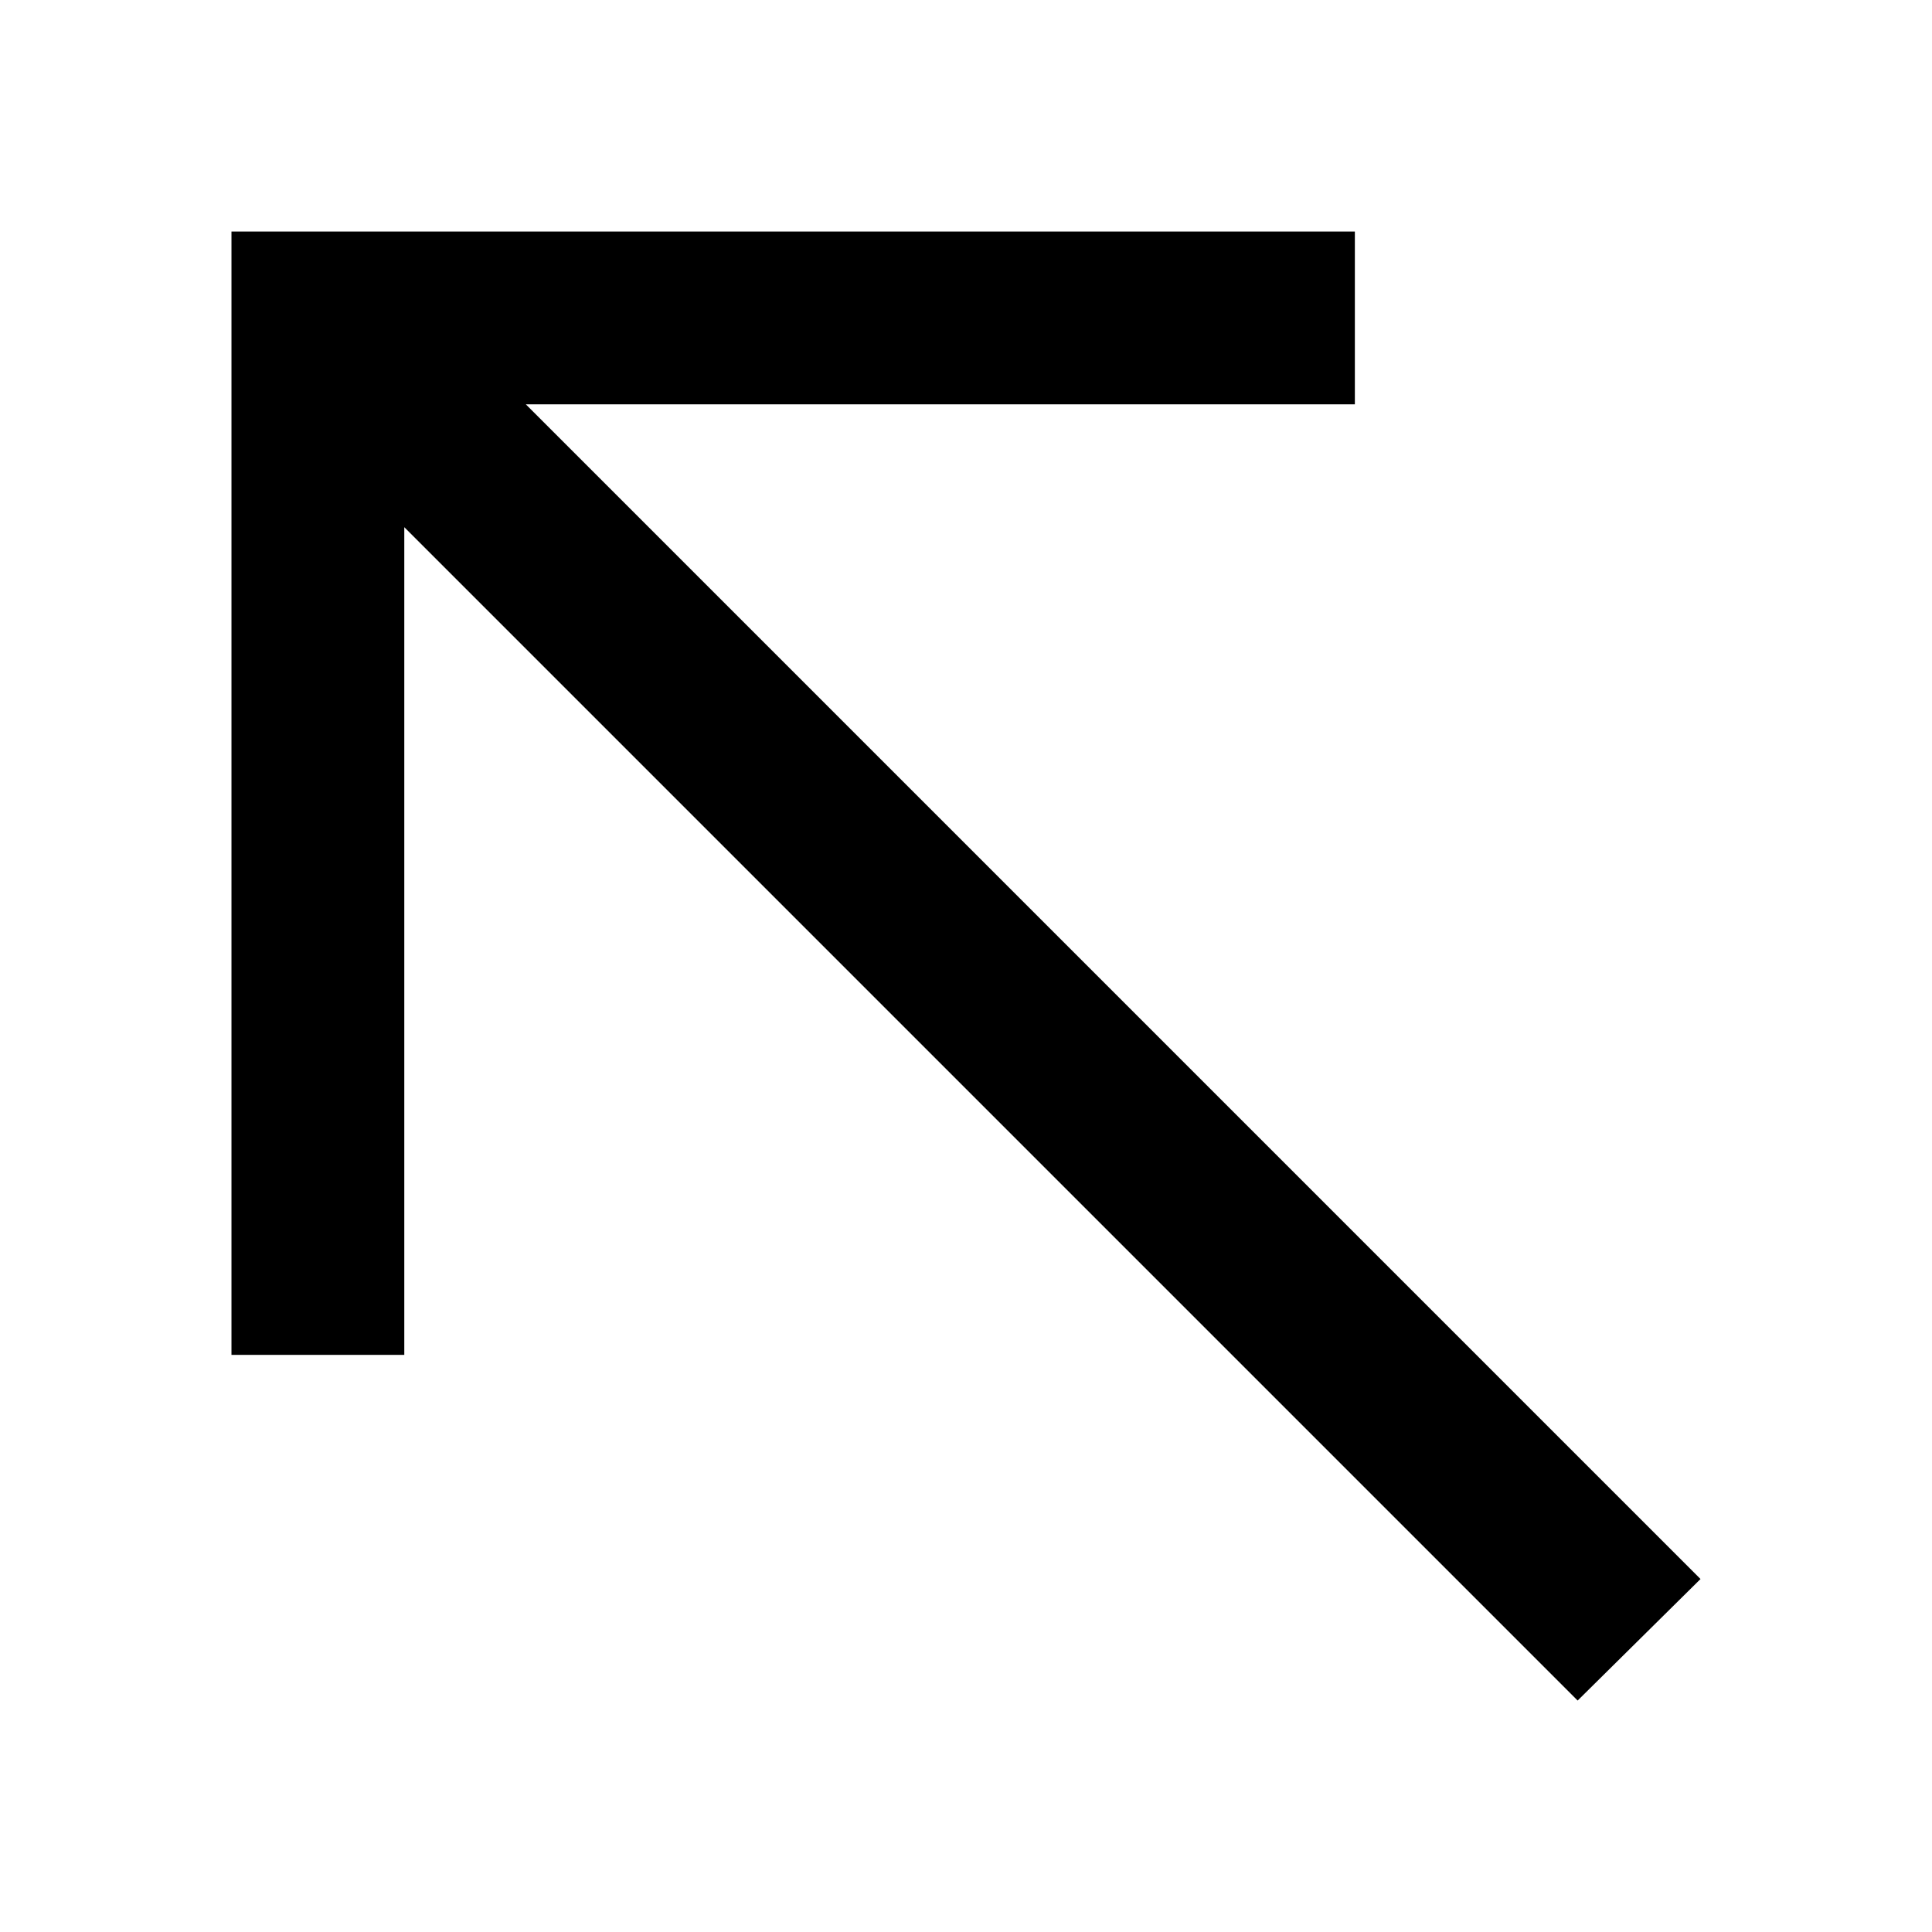
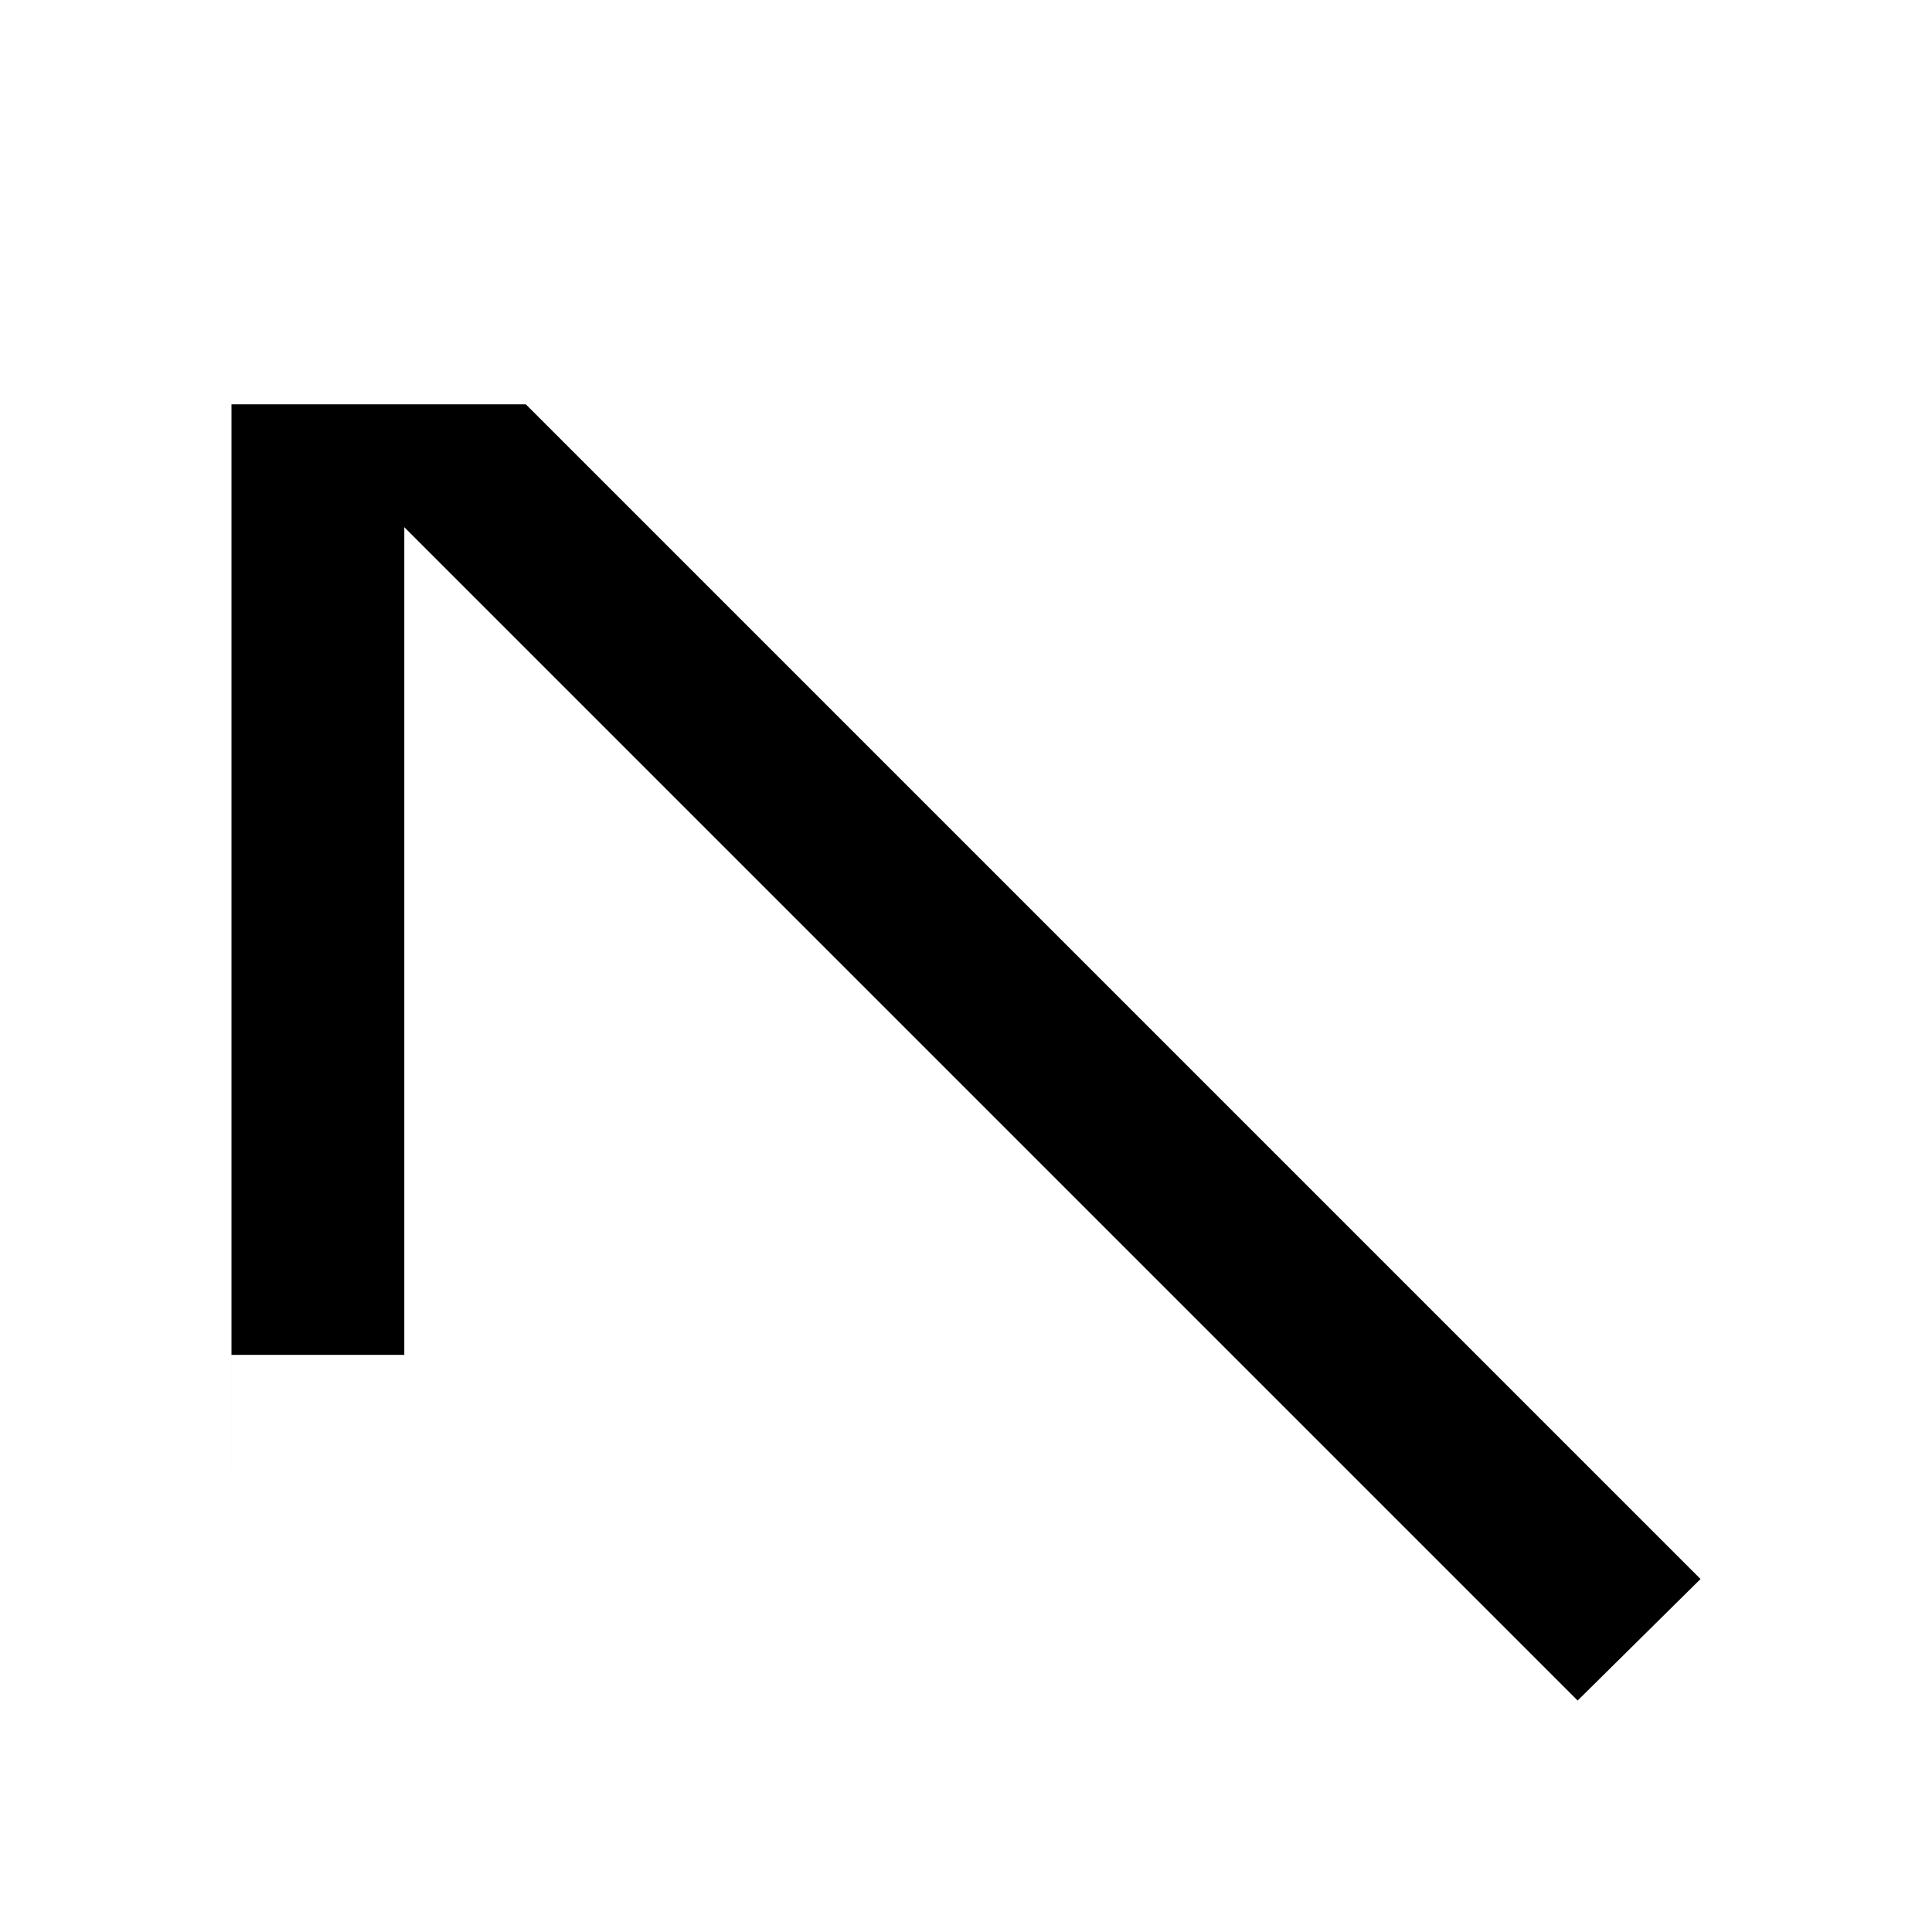
<svg xmlns="http://www.w3.org/2000/svg" fill="#000000" width="800px" height="800px" version="1.1" viewBox="144 144 512 512">
-   <path d="m205.34 503.05h45.801v-219.34l310.95 310.95 32.562-32.203-311.3-311.3h219.7v-45.801h-297.71v297.71z" />
+   <path d="m205.34 503.05h45.801v-219.34l310.95 310.95 32.562-32.203-311.3-311.3h219.7h-297.71v297.71z" />
</svg>